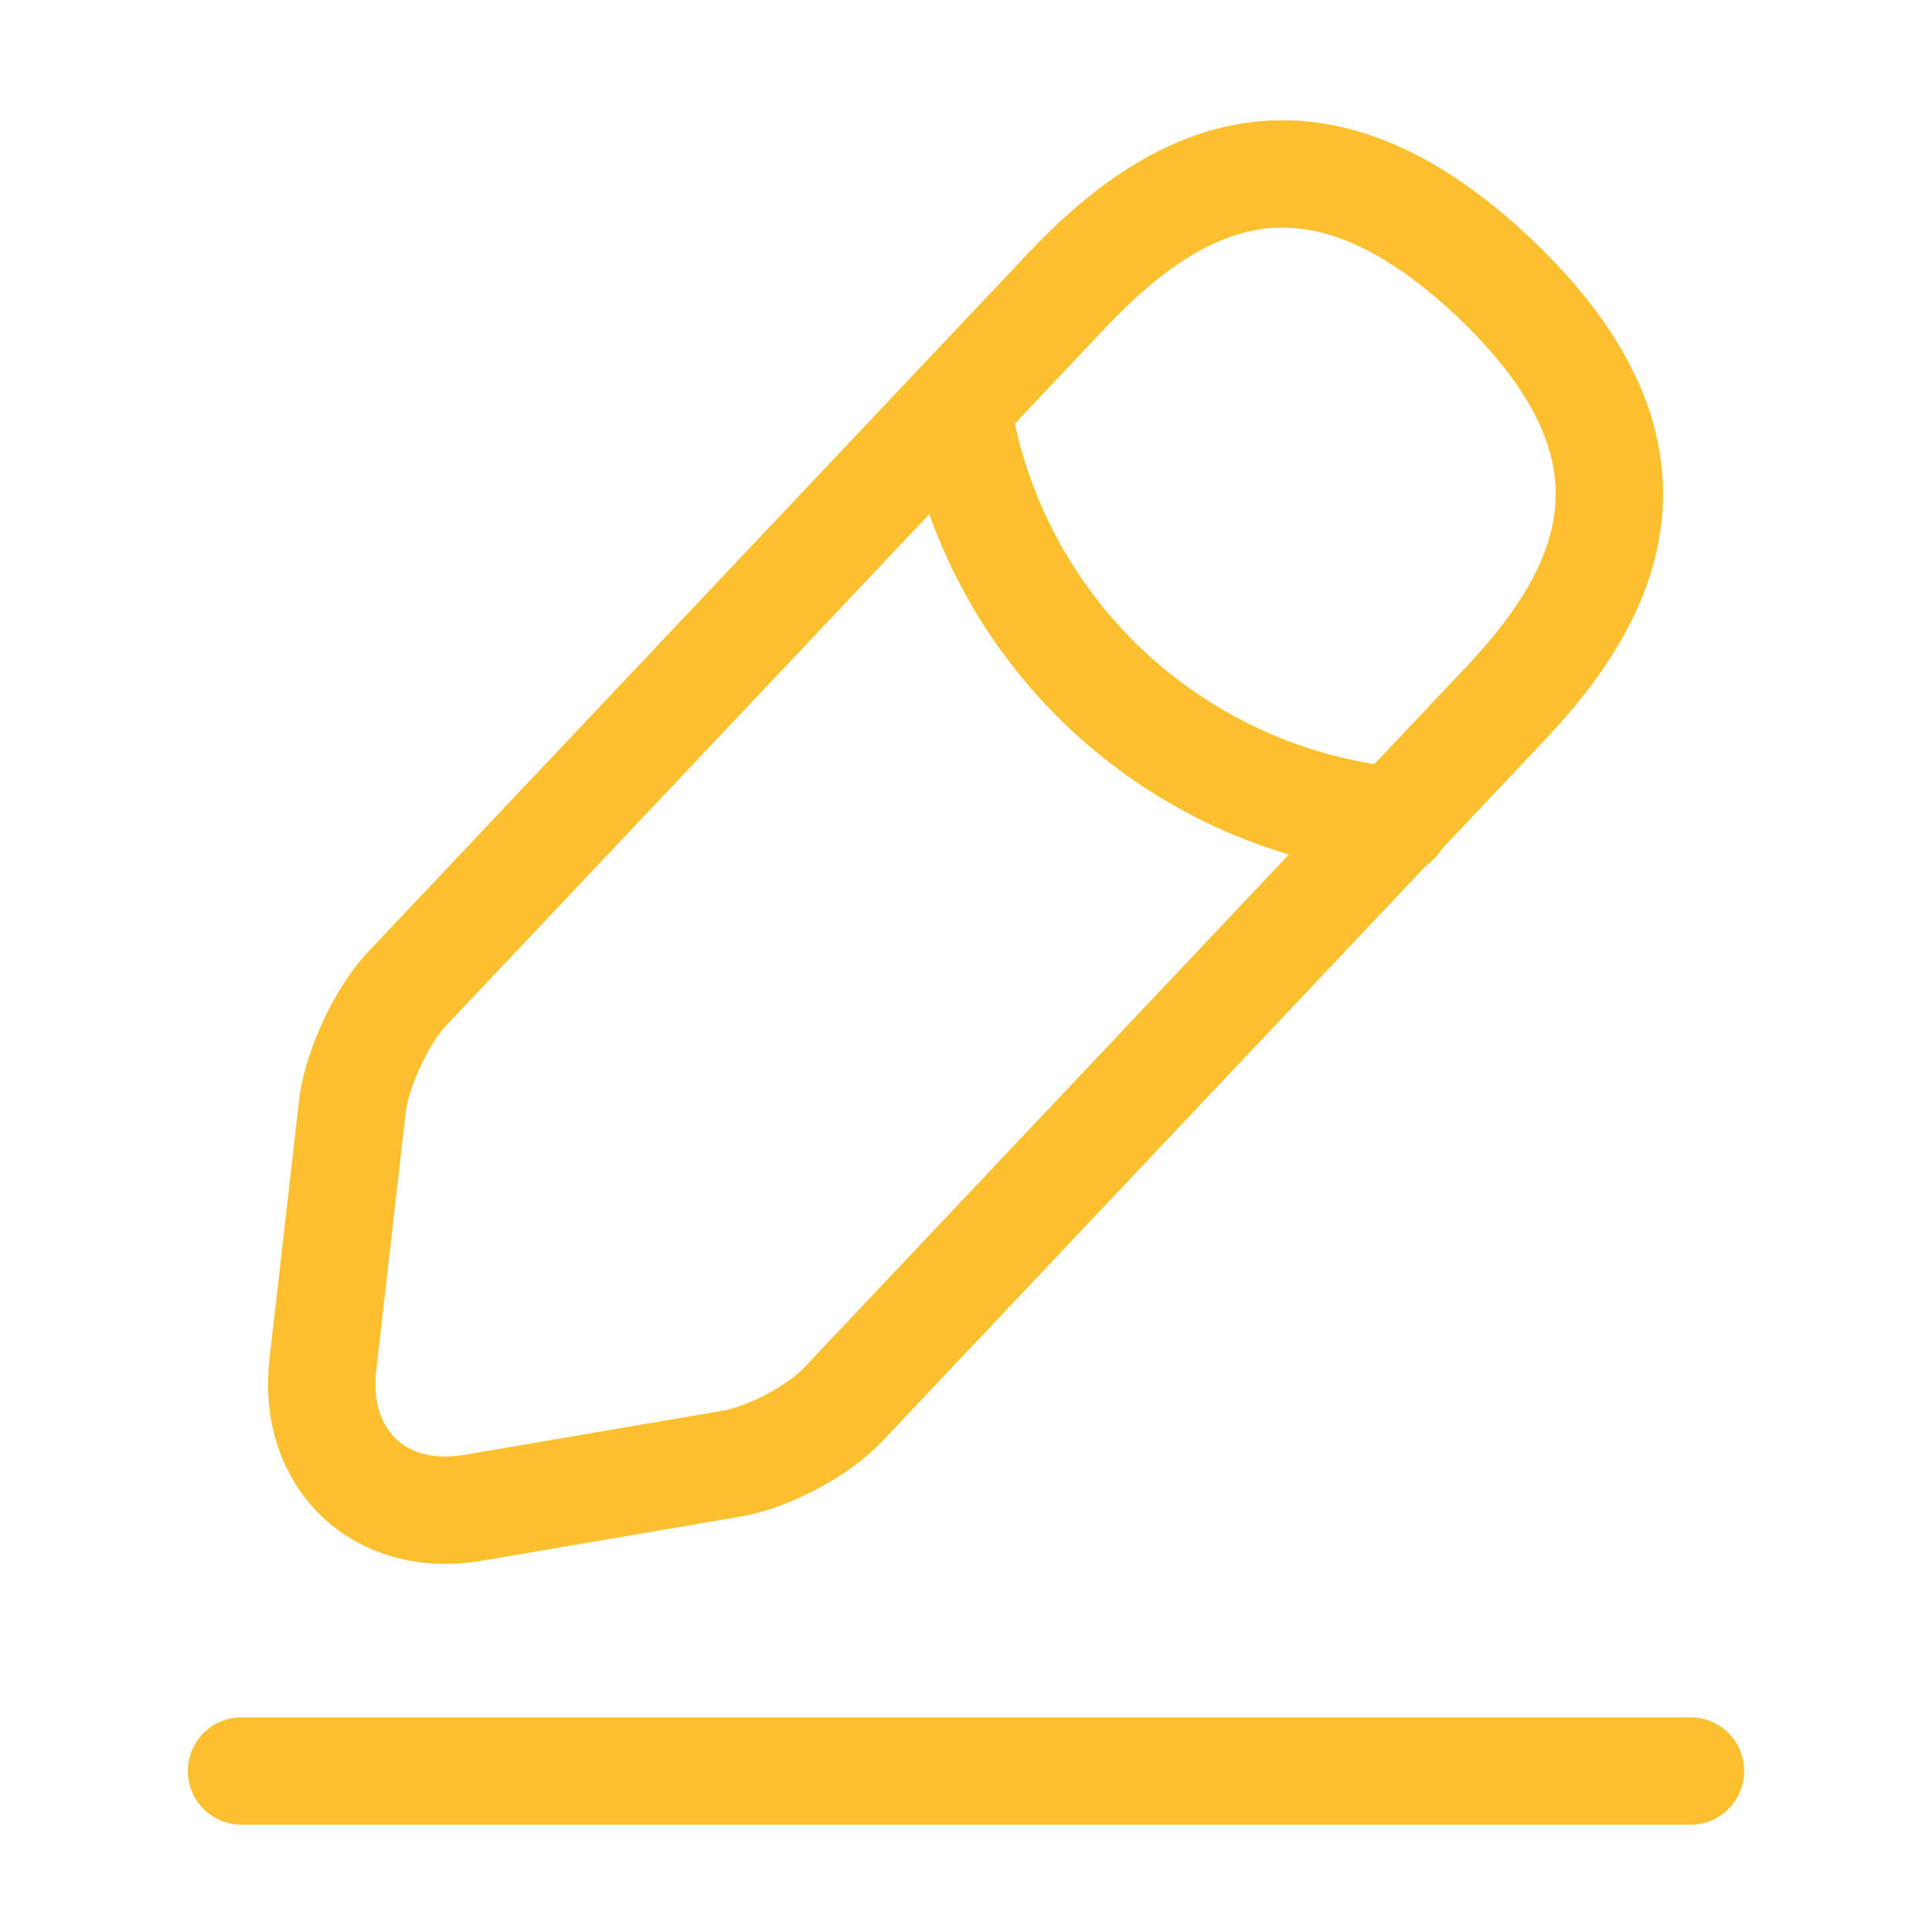
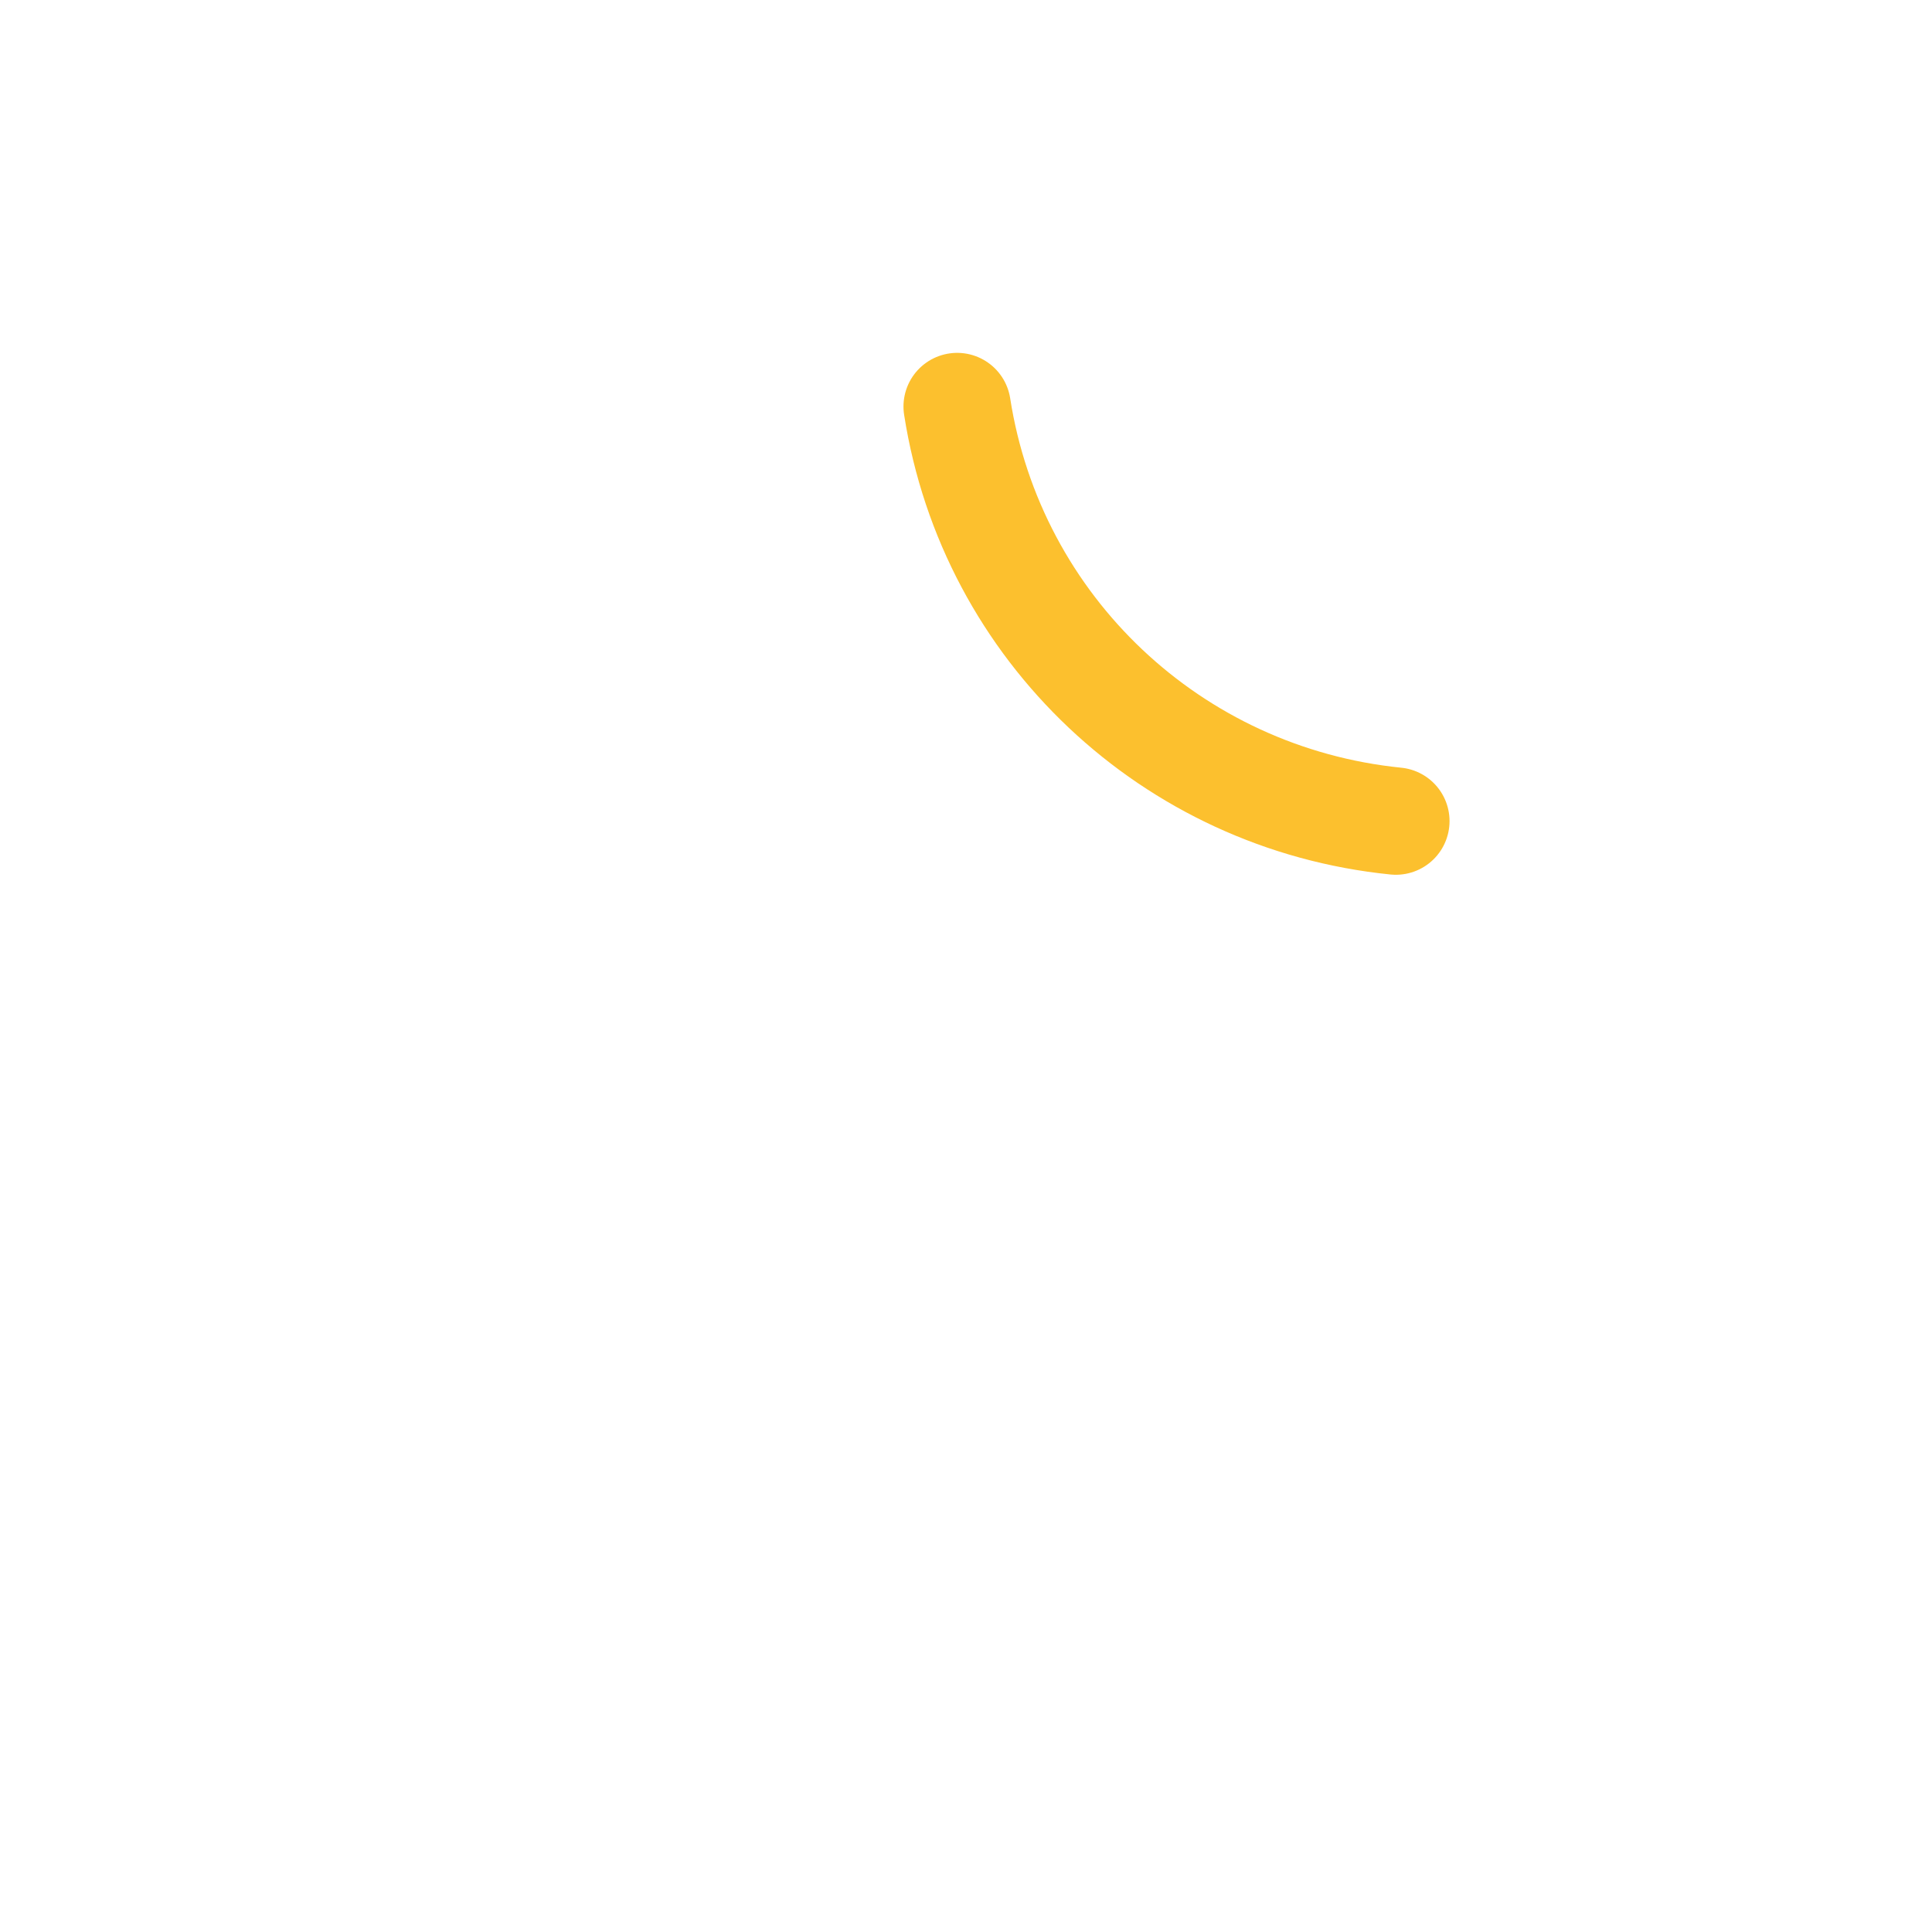
<svg xmlns="http://www.w3.org/2000/svg" width="144" height="144" viewBox="0 0 144 144" fill="none">
-   <path d="M79.56 21.6L30.3 73.74C28.44 75.72 26.64 79.62 26.28 82.32L24.06 101.76C23.28 108.78 28.32 113.58 35.28 112.38L54.6 109.08C57.3 108.6 61.08 106.62 62.94 104.58L112.2 52.44C120.72 43.44 124.56 33.18 111.3 20.64C98.1 8.22 88.08 12.6 79.56 21.6Z" stroke="#FCC02E" stroke-width="8" stroke-miterlimit="10" stroke-linecap="round" stroke-linejoin="round" />
  <path d="M71.34 30.3C73.92 46.86 87.36 59.52 104.04 61.2" stroke="#FCC02E" stroke-width="8" stroke-miterlimit="10" stroke-linecap="round" stroke-linejoin="round" />
-   <path d="M18 132H126" stroke="#FCC02E" stroke-width="8" stroke-miterlimit="10" stroke-linecap="round" stroke-linejoin="round" />
</svg>